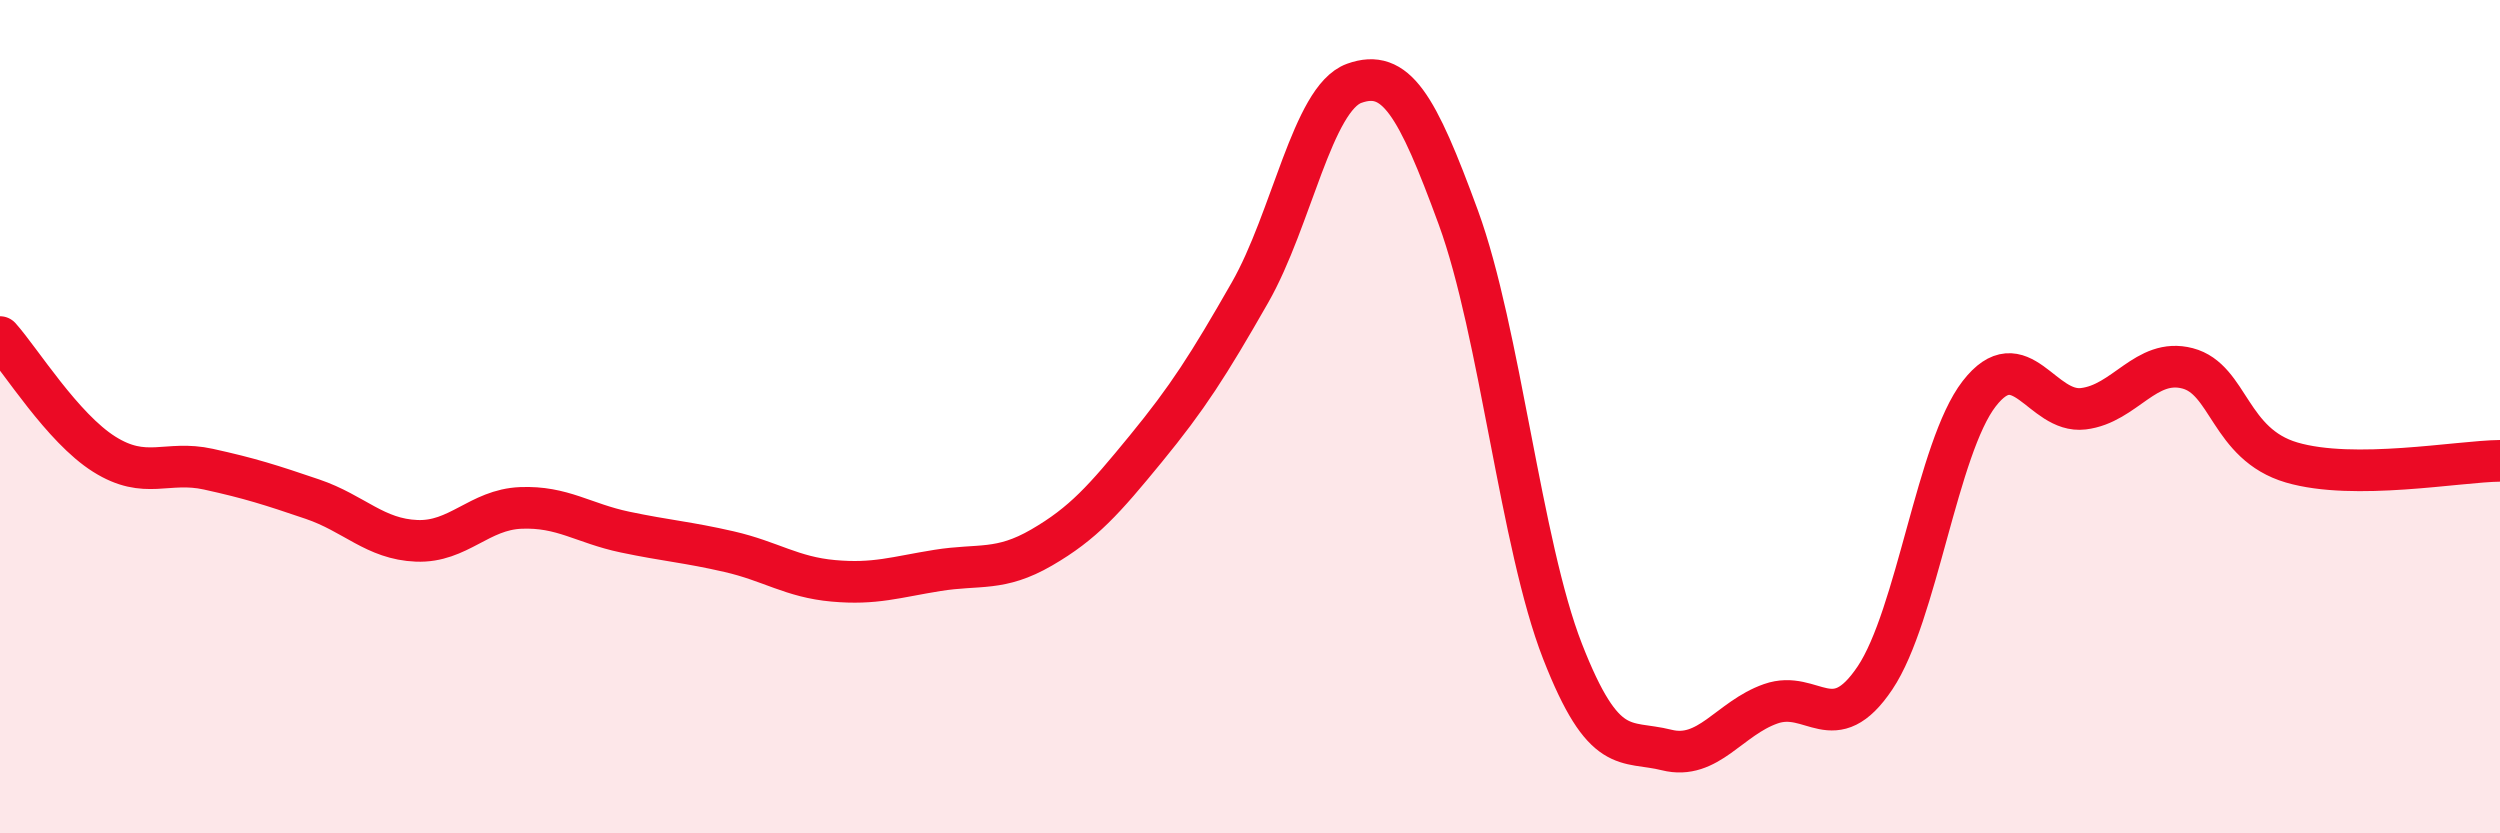
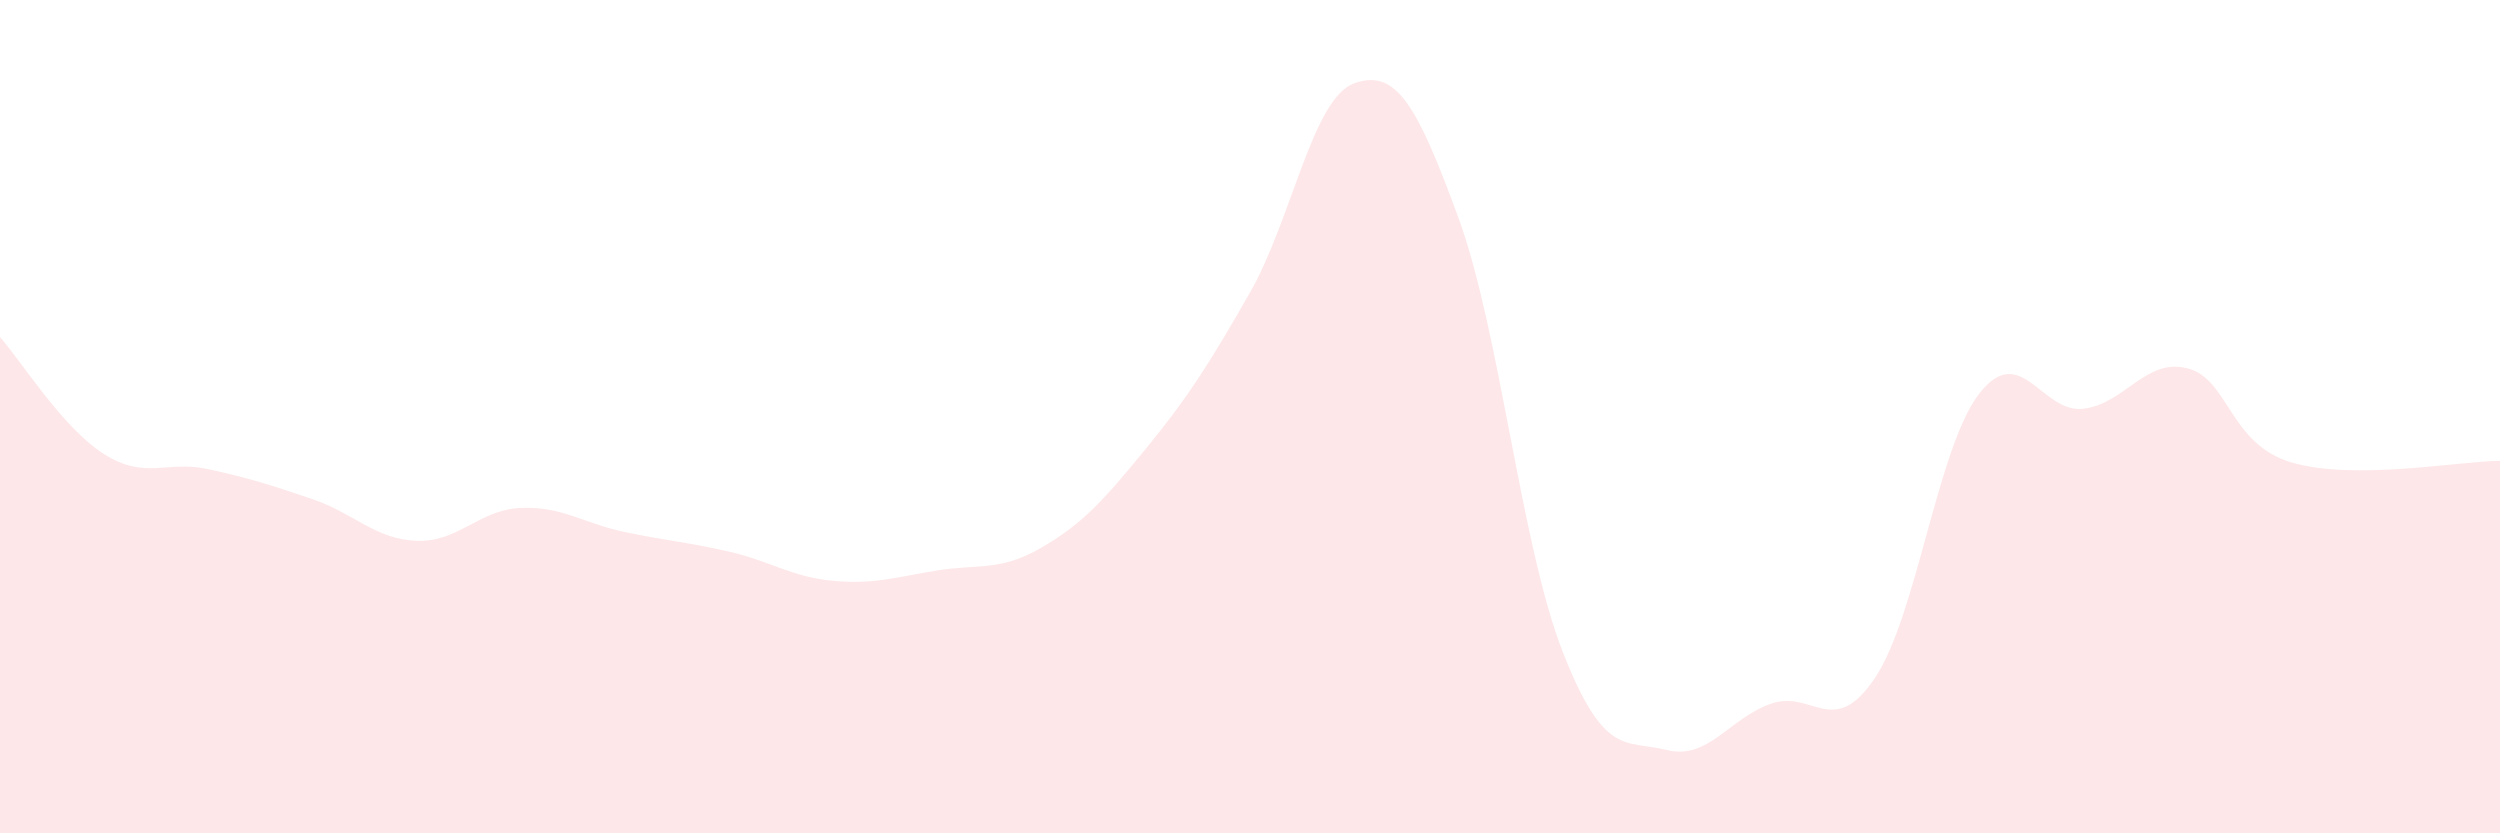
<svg xmlns="http://www.w3.org/2000/svg" width="60" height="20" viewBox="0 0 60 20">
  <path d="M 0,8.09 C 0.5,8.65 1.5,10.27 2.5,10.9 C 3.5,11.53 4,11.04 5,11.26 C 6,11.48 6.5,11.64 7.5,11.98 C 8.5,12.32 9,12.94 10,12.98 C 11,13.02 11.5,12.23 12.5,12.19 C 13.5,12.15 14,12.56 15,12.77 C 16,12.98 16.5,13.01 17.5,13.24 C 18.5,13.47 19,13.85 20,13.94 C 21,14.03 21.5,13.85 22.5,13.69 C 23.5,13.53 24,13.72 25,13.14 C 26,12.56 26.5,11.99 27.5,10.77 C 28.5,9.55 29,8.77 30,7.02 C 31,5.27 31.5,2.36 32.5,2 C 33.5,1.64 34,2.49 35,5.22 C 36,7.95 36.5,13.07 37.5,15.63 C 38.5,18.19 39,17.75 40,18 C 41,18.25 41.5,17.24 42.5,16.89 C 43.5,16.54 44,17.76 45,16.27 C 46,14.78 46.5,10.74 47.5,9.45 C 48.5,8.16 49,9.93 50,9.81 C 51,9.69 51.5,8.58 52.5,8.84 C 53.5,9.1 53.5,10.66 55,11.1 C 56.5,11.54 59,11.07 60,11.06L60 20L0 20Z" fill="#EB0A25" opacity="0.1" stroke-linecap="round" stroke-linejoin="round" />
-   <path d="M 0,8.09 C 0.5,8.65 1.5,10.27 2.5,10.9 C 3.5,11.53 4,11.04 5,11.26 C 6,11.48 6.5,11.64 7.5,11.98 C 8.5,12.32 9,12.94 10,12.98 C 11,13.02 11.5,12.23 12.5,12.19 C 13.5,12.15 14,12.56 15,12.77 C 16,12.98 16.5,13.01 17.5,13.24 C 18.5,13.47 19,13.85 20,13.94 C 21,14.03 21.5,13.85 22.5,13.69 C 23.5,13.53 24,13.72 25,13.14 C 26,12.56 26.5,11.99 27.5,10.77 C 28.5,9.55 29,8.77 30,7.02 C 31,5.27 31.5,2.36 32.5,2 C 33.5,1.64 34,2.49 35,5.22 C 36,7.95 36.5,13.07 37.5,15.63 C 38.5,18.19 39,17.75 40,18 C 41,18.25 41.5,17.24 42.5,16.89 C 43.5,16.54 44,17.76 45,16.27 C 46,14.78 46.5,10.74 47.5,9.45 C 48.5,8.16 49,9.93 50,9.81 C 51,9.69 51.5,8.58 52.5,8.84 C 53.5,9.1 53.5,10.66 55,11.1 C 56.5,11.54 59,11.07 60,11.06" stroke="#EB0A25" stroke-width="1" fill="none" stroke-linecap="round" stroke-linejoin="round" />
</svg>